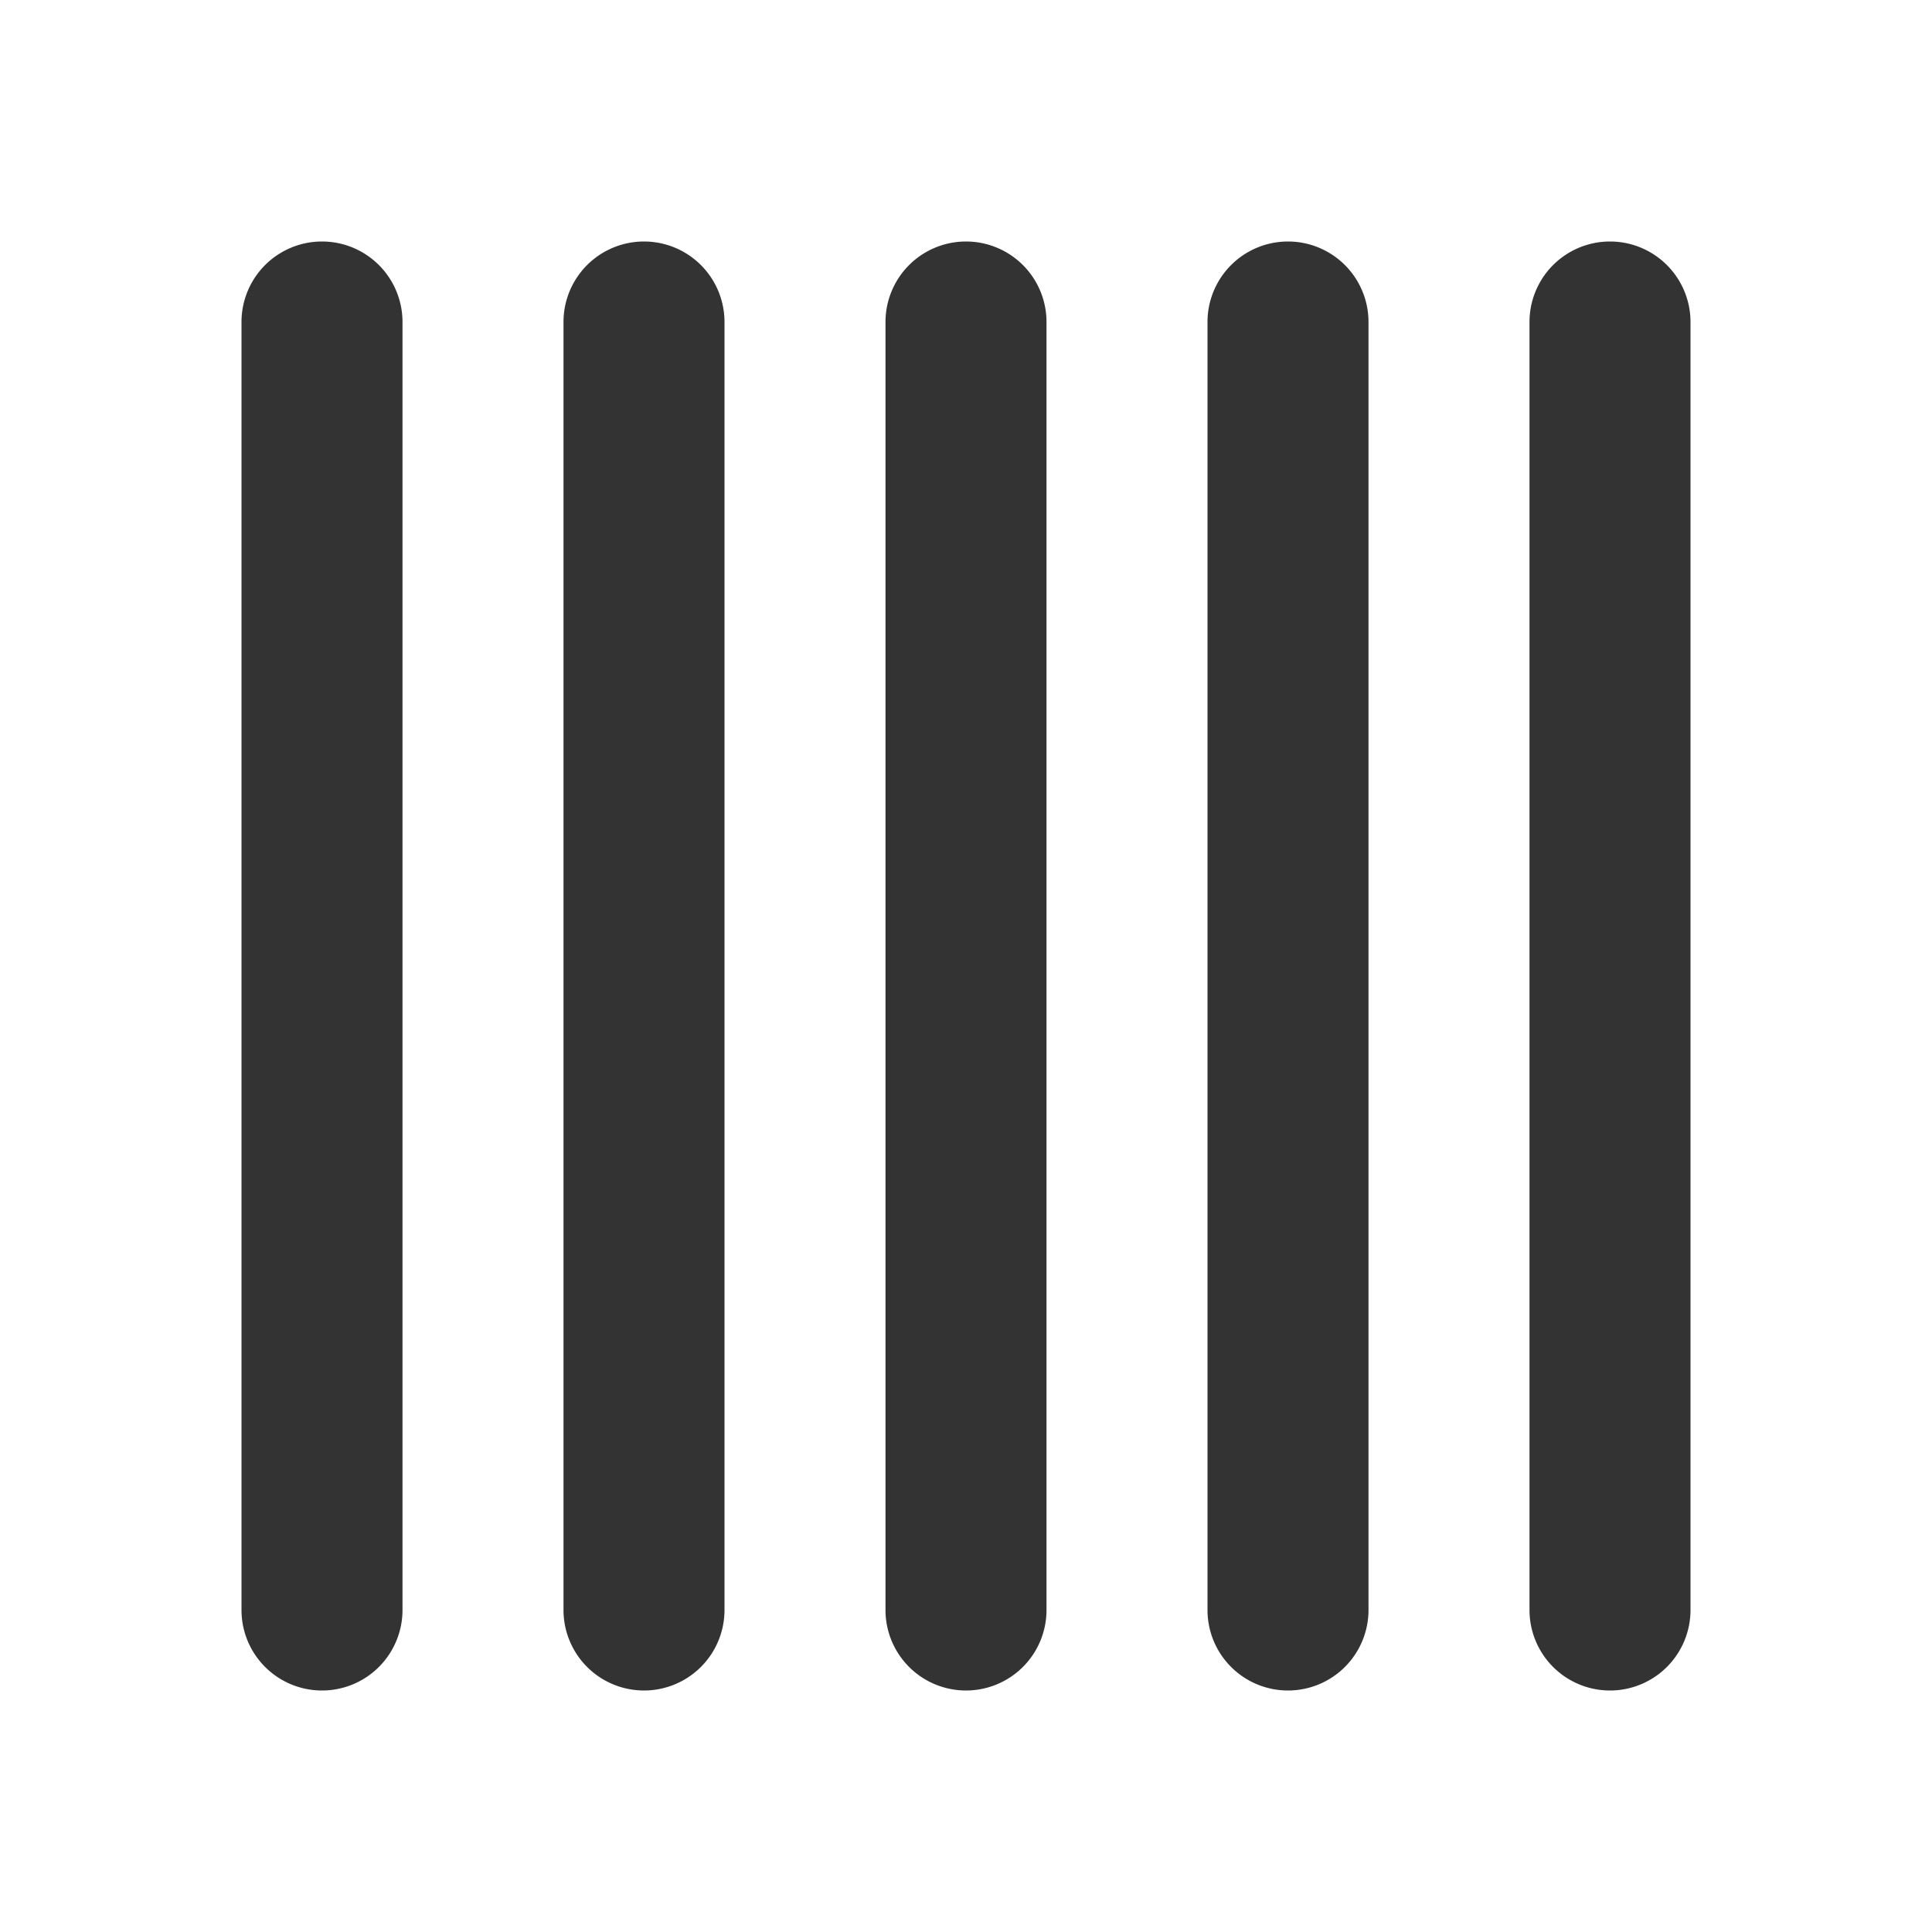
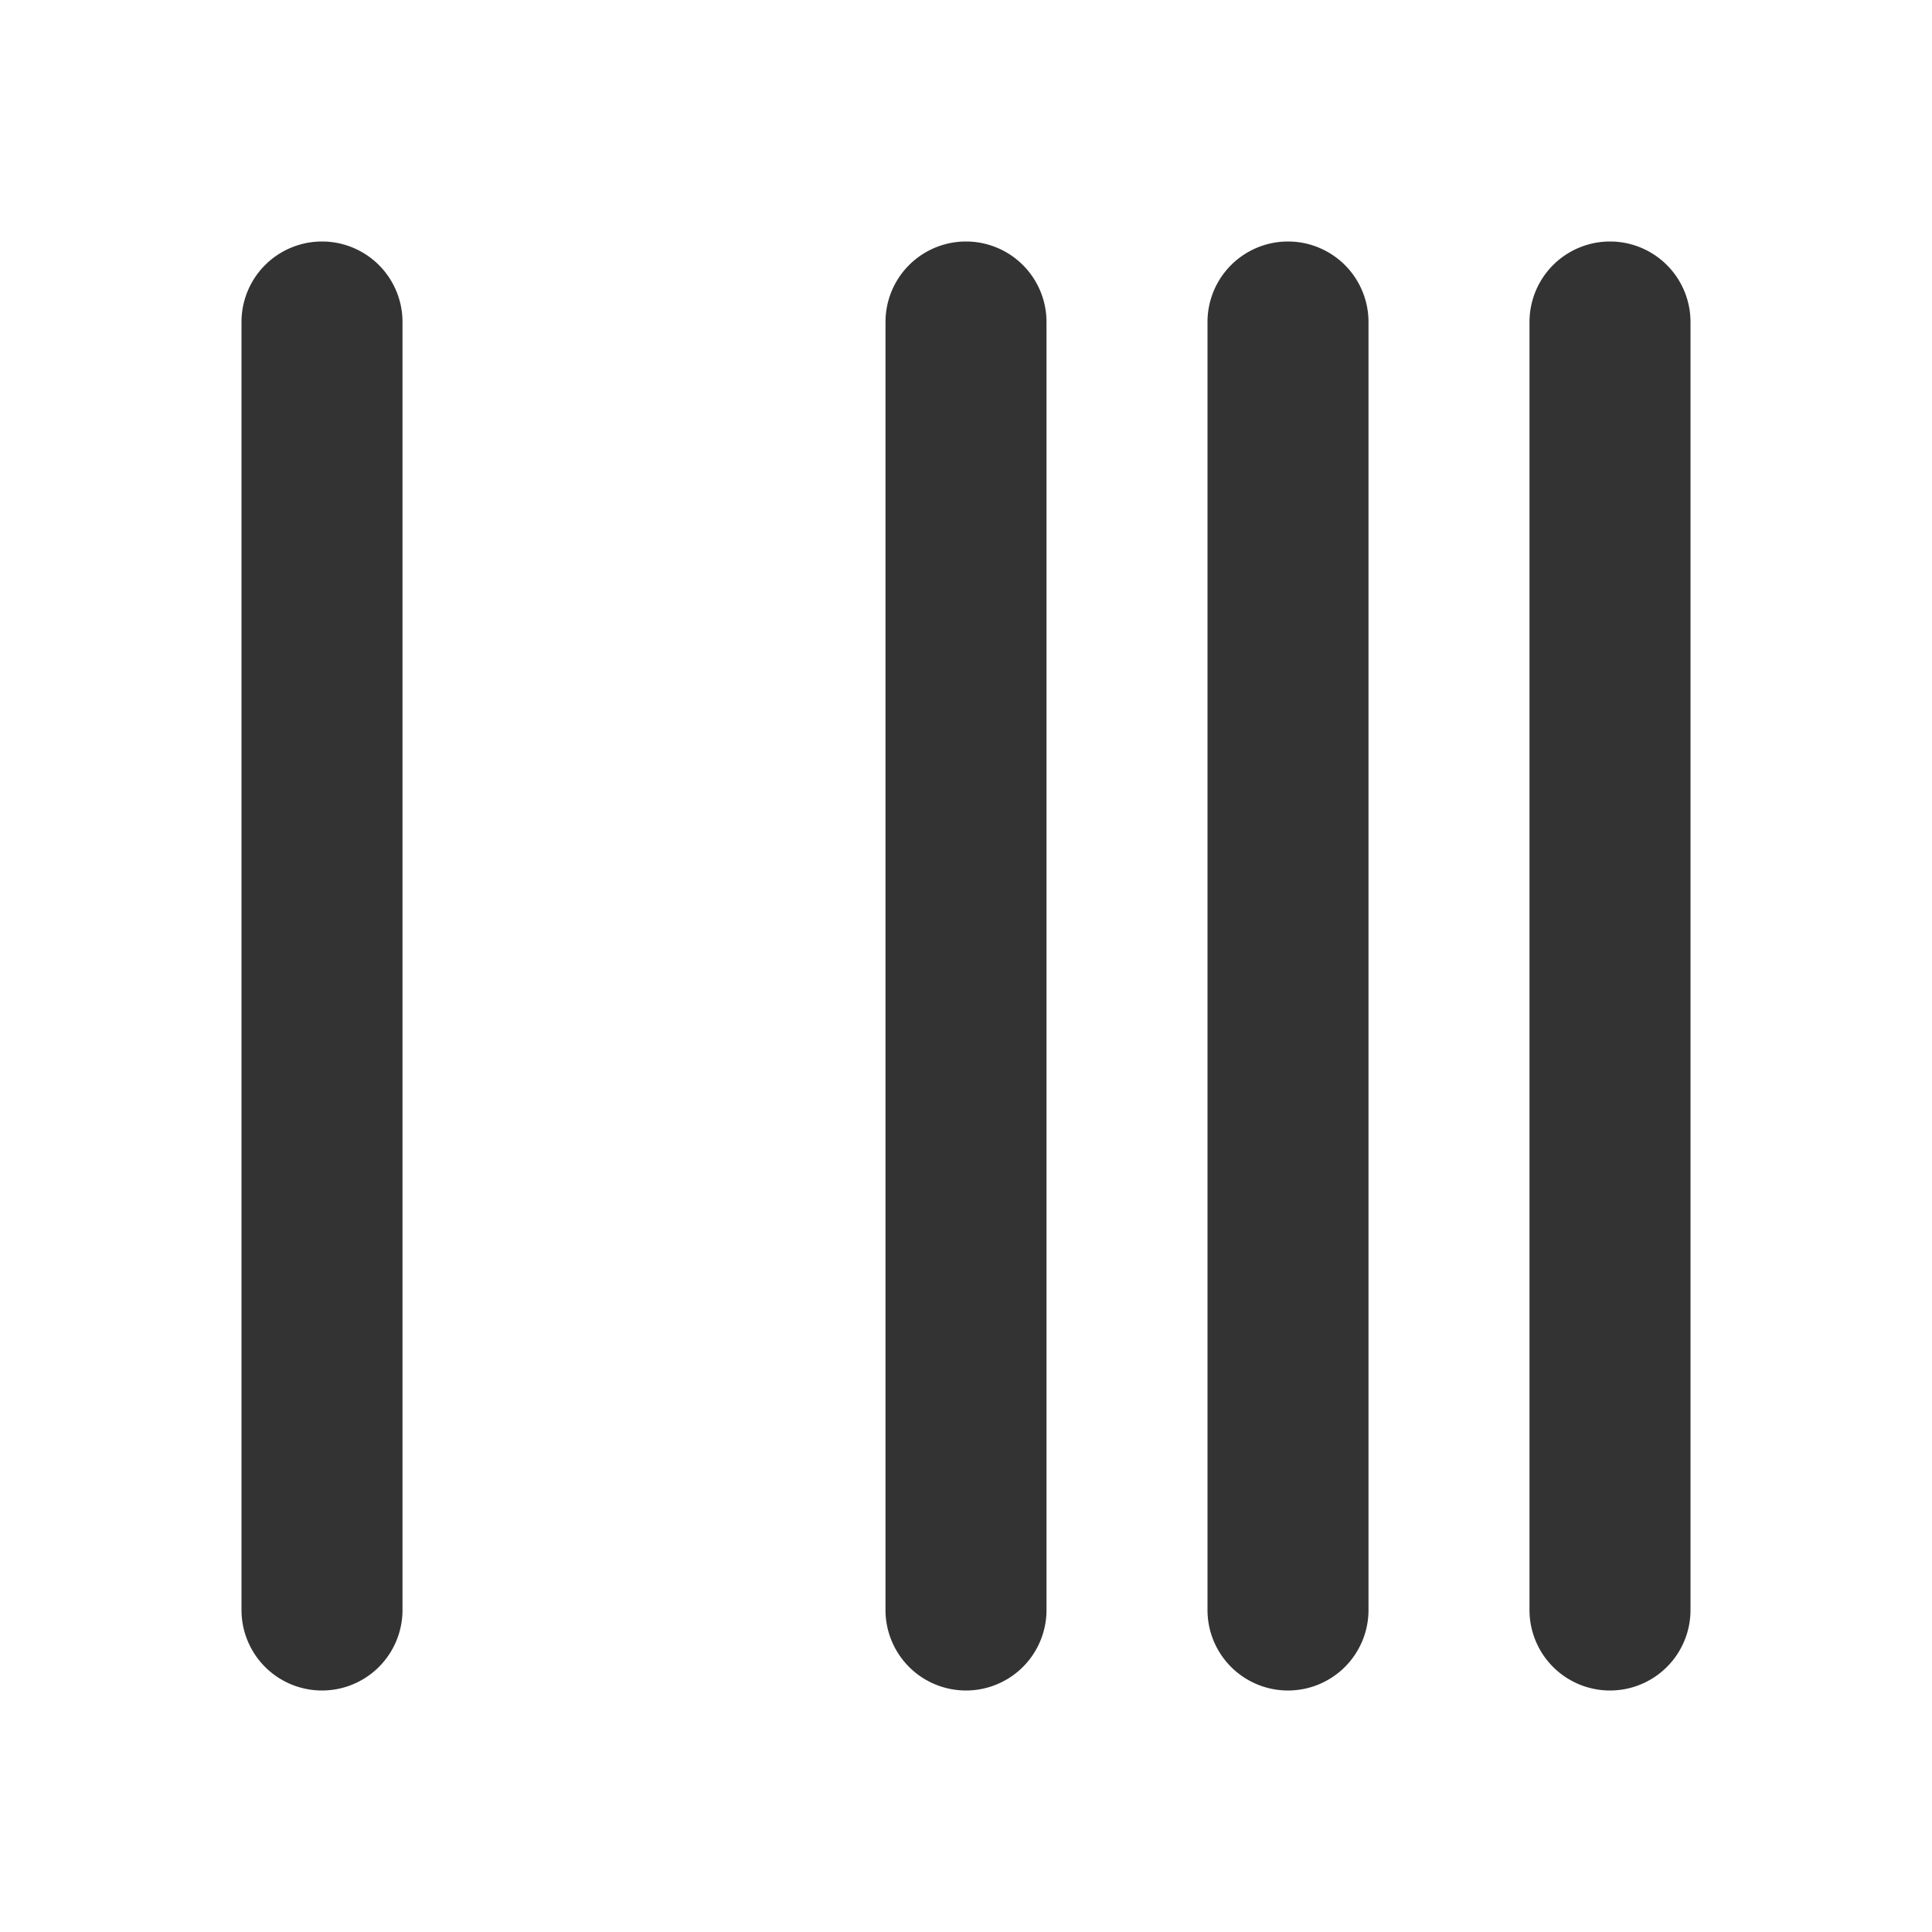
<svg xmlns="http://www.w3.org/2000/svg" width="800px" height="800px" viewBox="0 0 24 24" data-name="016_FOOD" id="_016_FOOD">
  <defs>
    <style>.cls-1{fill:#333;}</style>
  </defs>
  <path class="cls-1" d="M4,21a1,1,0,0,1-1-1V4A1,1,0,0,1,5,4V20A1,1,0,0,1,4,21Z" />
-   <path class="cls-1" d="M8,21a1,1,0,0,1-1-1V4A1,1,0,0,1,9,4V20A1,1,0,0,1,8,21Z" />
  <path class="cls-1" d="M12,21a1,1,0,0,1-1-1V4a1,1,0,0,1,2,0V20A1,1,0,0,1,12,21Z" />
  <path class="cls-1" d="M16,21a1,1,0,0,1-1-1V4a1,1,0,0,1,2,0V20A1,1,0,0,1,16,21Z" />
  <path class="cls-1" d="M20,21a1,1,0,0,1-1-1V4a1,1,0,0,1,2,0V20A1,1,0,0,1,20,21Z" />
</svg>